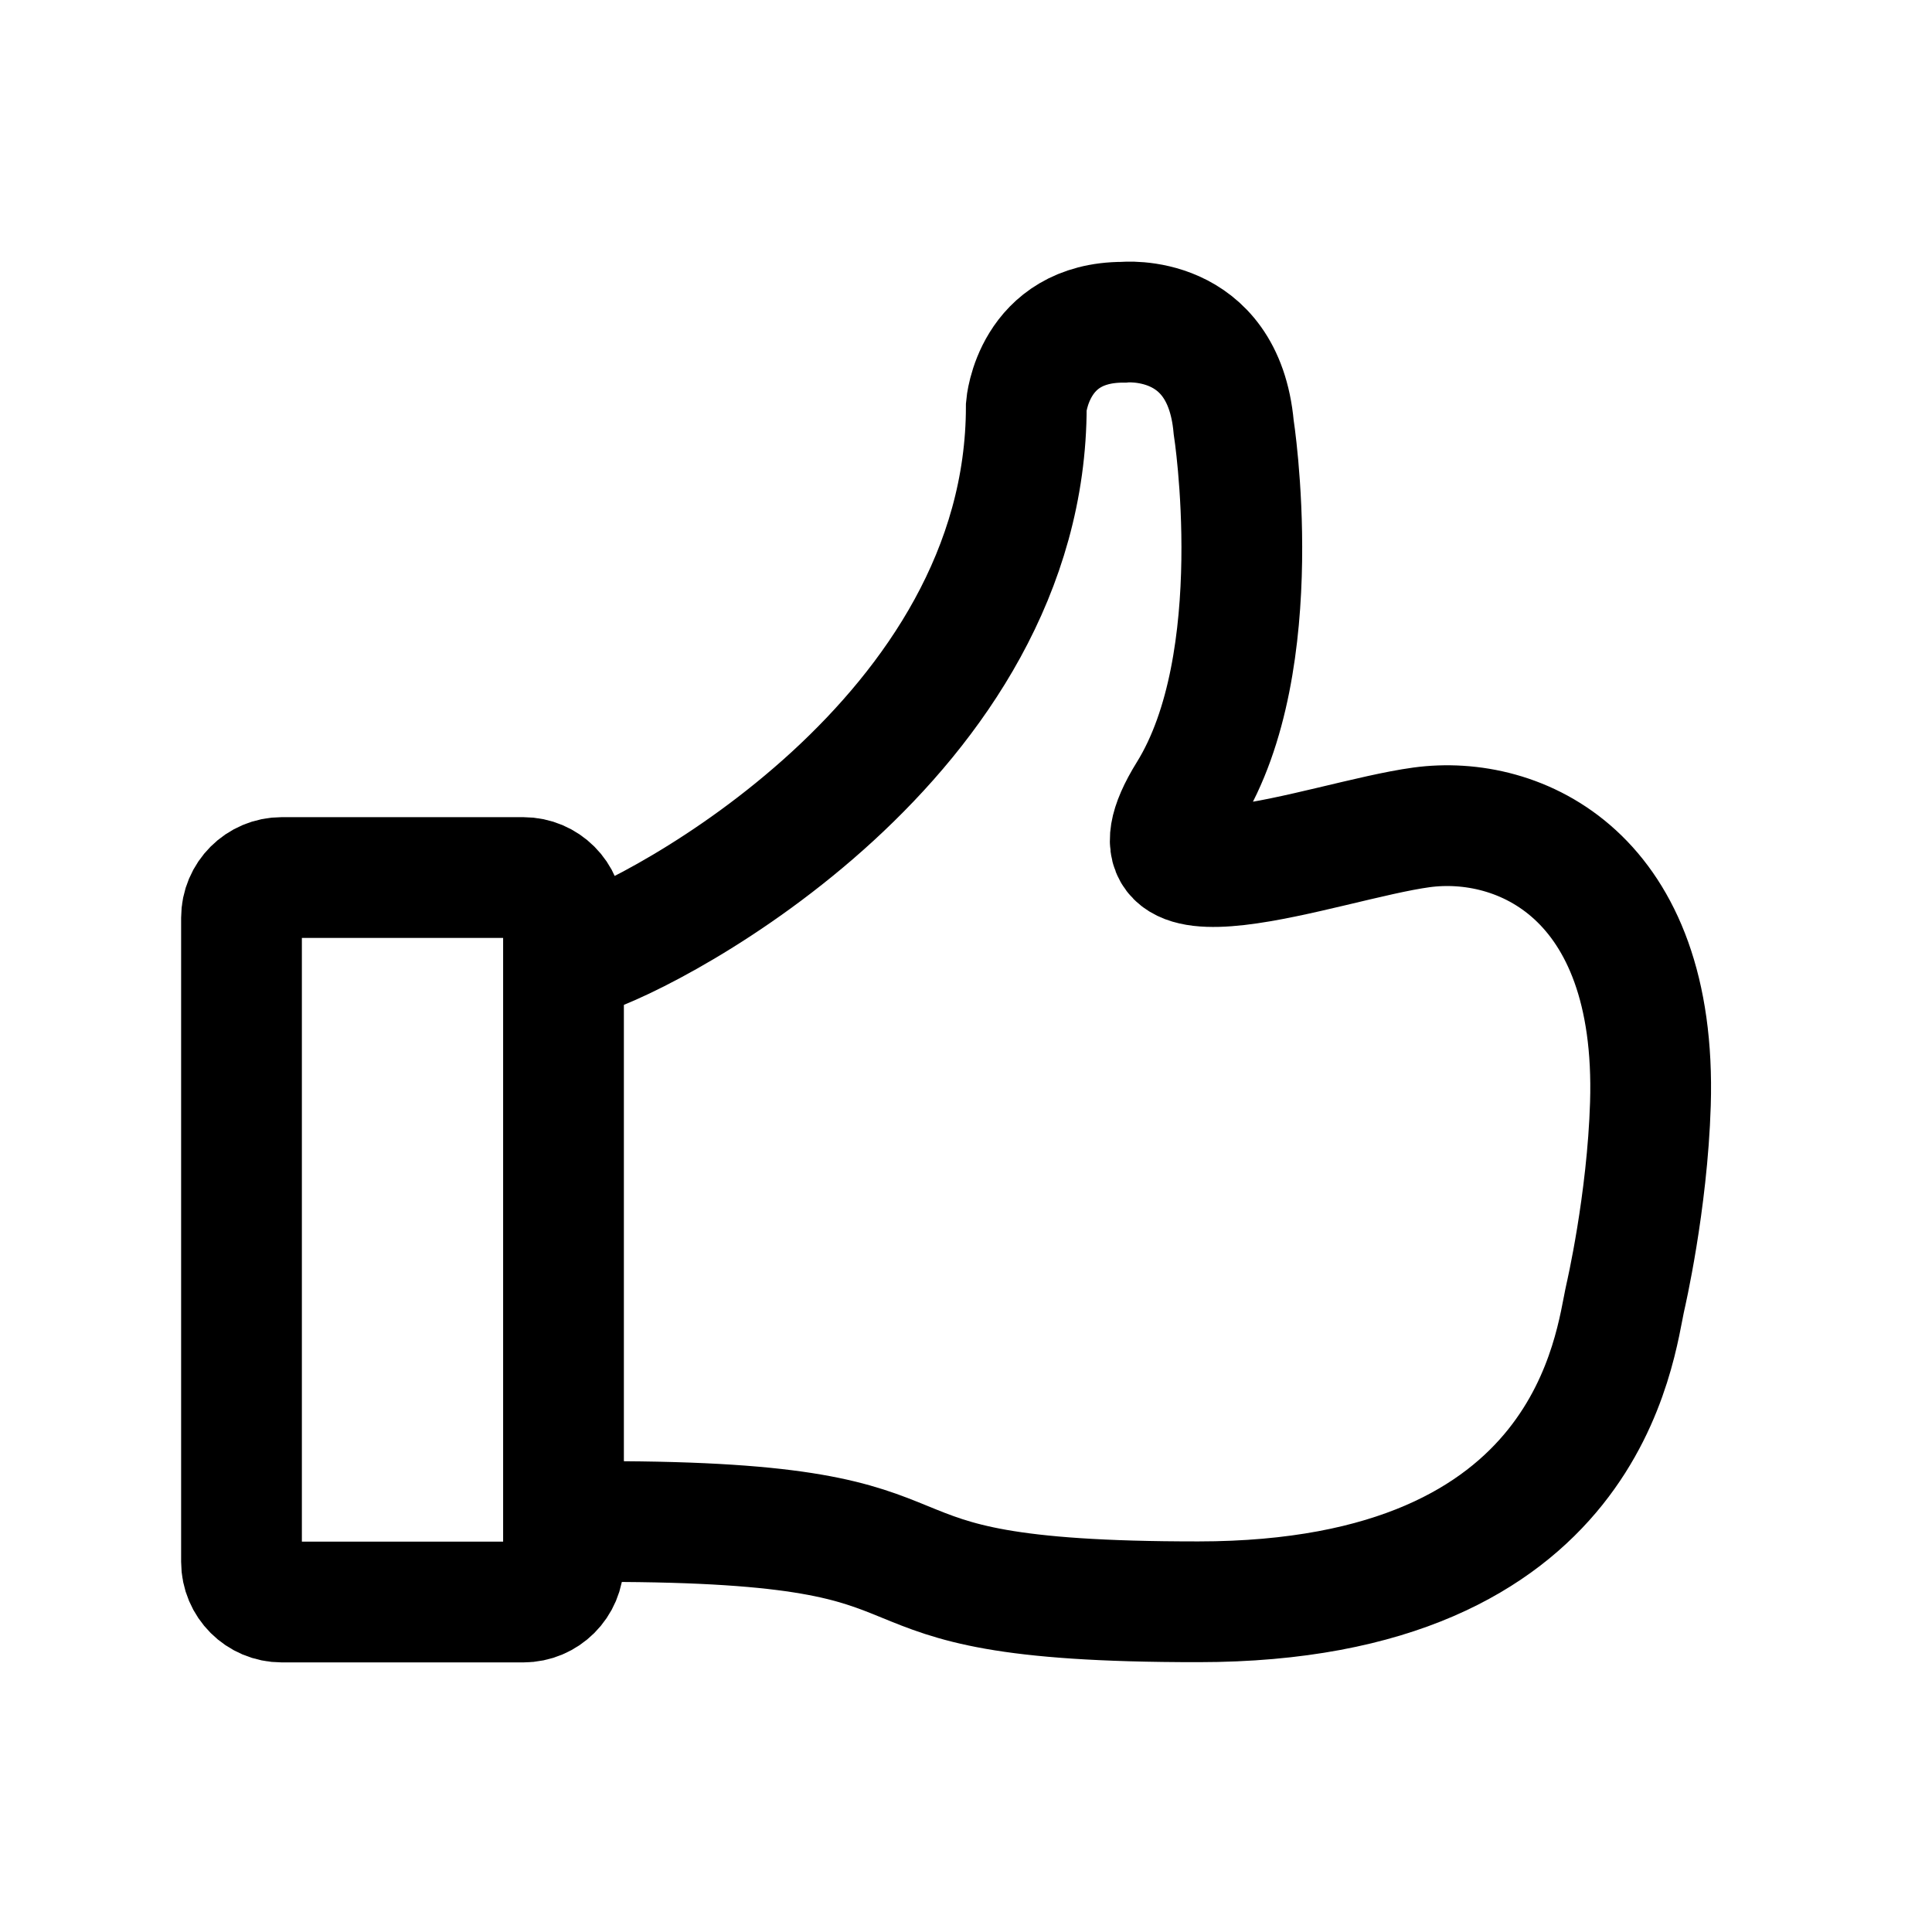
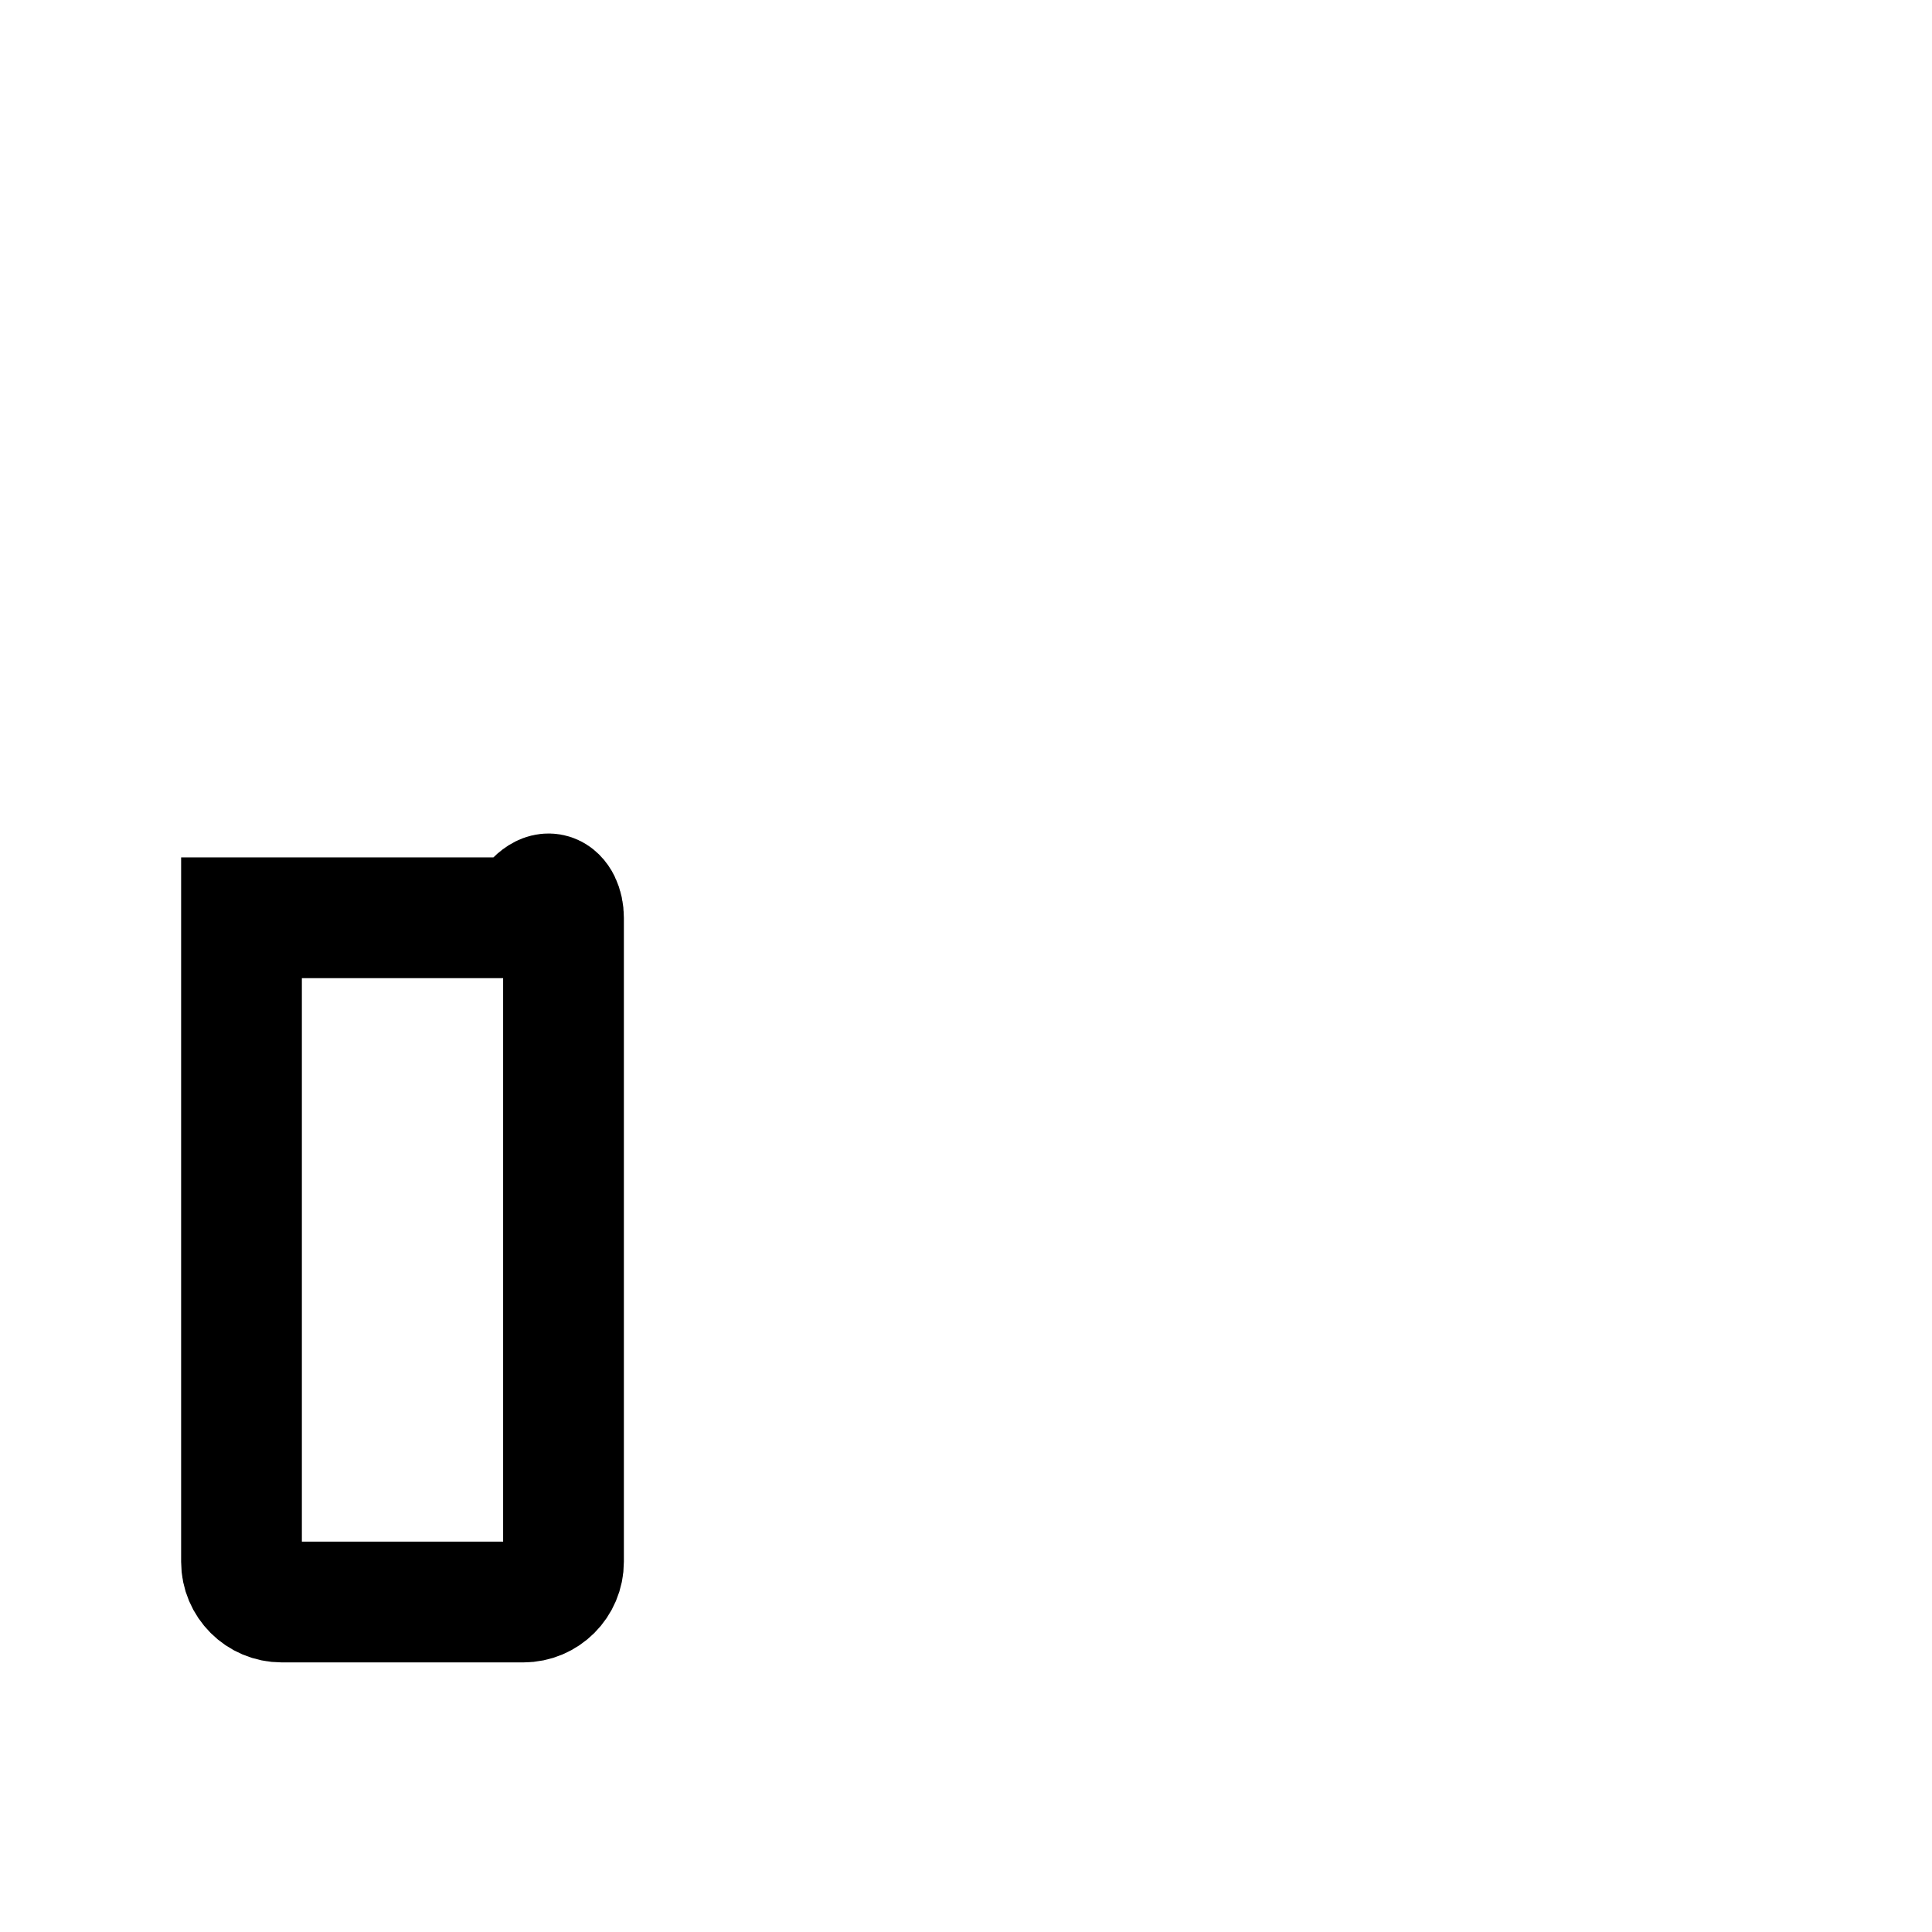
<svg xmlns="http://www.w3.org/2000/svg" width="24" height="24" viewBox="0 0 24 24" fill="none">
-   <path d="M7.239 11.872C8.168 11.589 12.749 9.153 12.749 5.046C12.749 5.046 12.832 4.003 13.955 4.003C13.955 4.003 15.194 3.874 15.325 5.304C15.325 5.304 15.78 8.217 14.762 9.859C13.743 11.5 16.446 10.443 17.658 10.278C18.869 10.113 20.59 10.867 20.502 13.714C20.464 14.941 20.192 16.109 20.192 16.109C20.056 16.7 19.774 19.896 14.887 19.898C10 19.901 12.5 18.901 7.5 18.901" stroke="black" stroke-width="1.5" stroke-miterlimit="10" />
-   <path d="M3 11.401C3 11.125 3.224 10.901 3.5 10.901H6.5C6.776 10.901 7 11.125 7 11.401V19.401C7 19.677 6.776 19.901 6.5 19.901H3.5C3.224 19.901 3 19.677 3 19.401V15.639V11.401Z" stroke="black" stroke-width="1.5" stroke-miterlimit="10" stroke-linecap="round" />
+   <path d="M3 11.401H6.5C6.776 10.901 7 11.125 7 11.401V19.401C7 19.677 6.776 19.901 6.5 19.901H3.5C3.224 19.901 3 19.677 3 19.401V15.639V11.401Z" stroke="black" stroke-width="1.5" stroke-miterlimit="10" stroke-linecap="round" />
</svg>